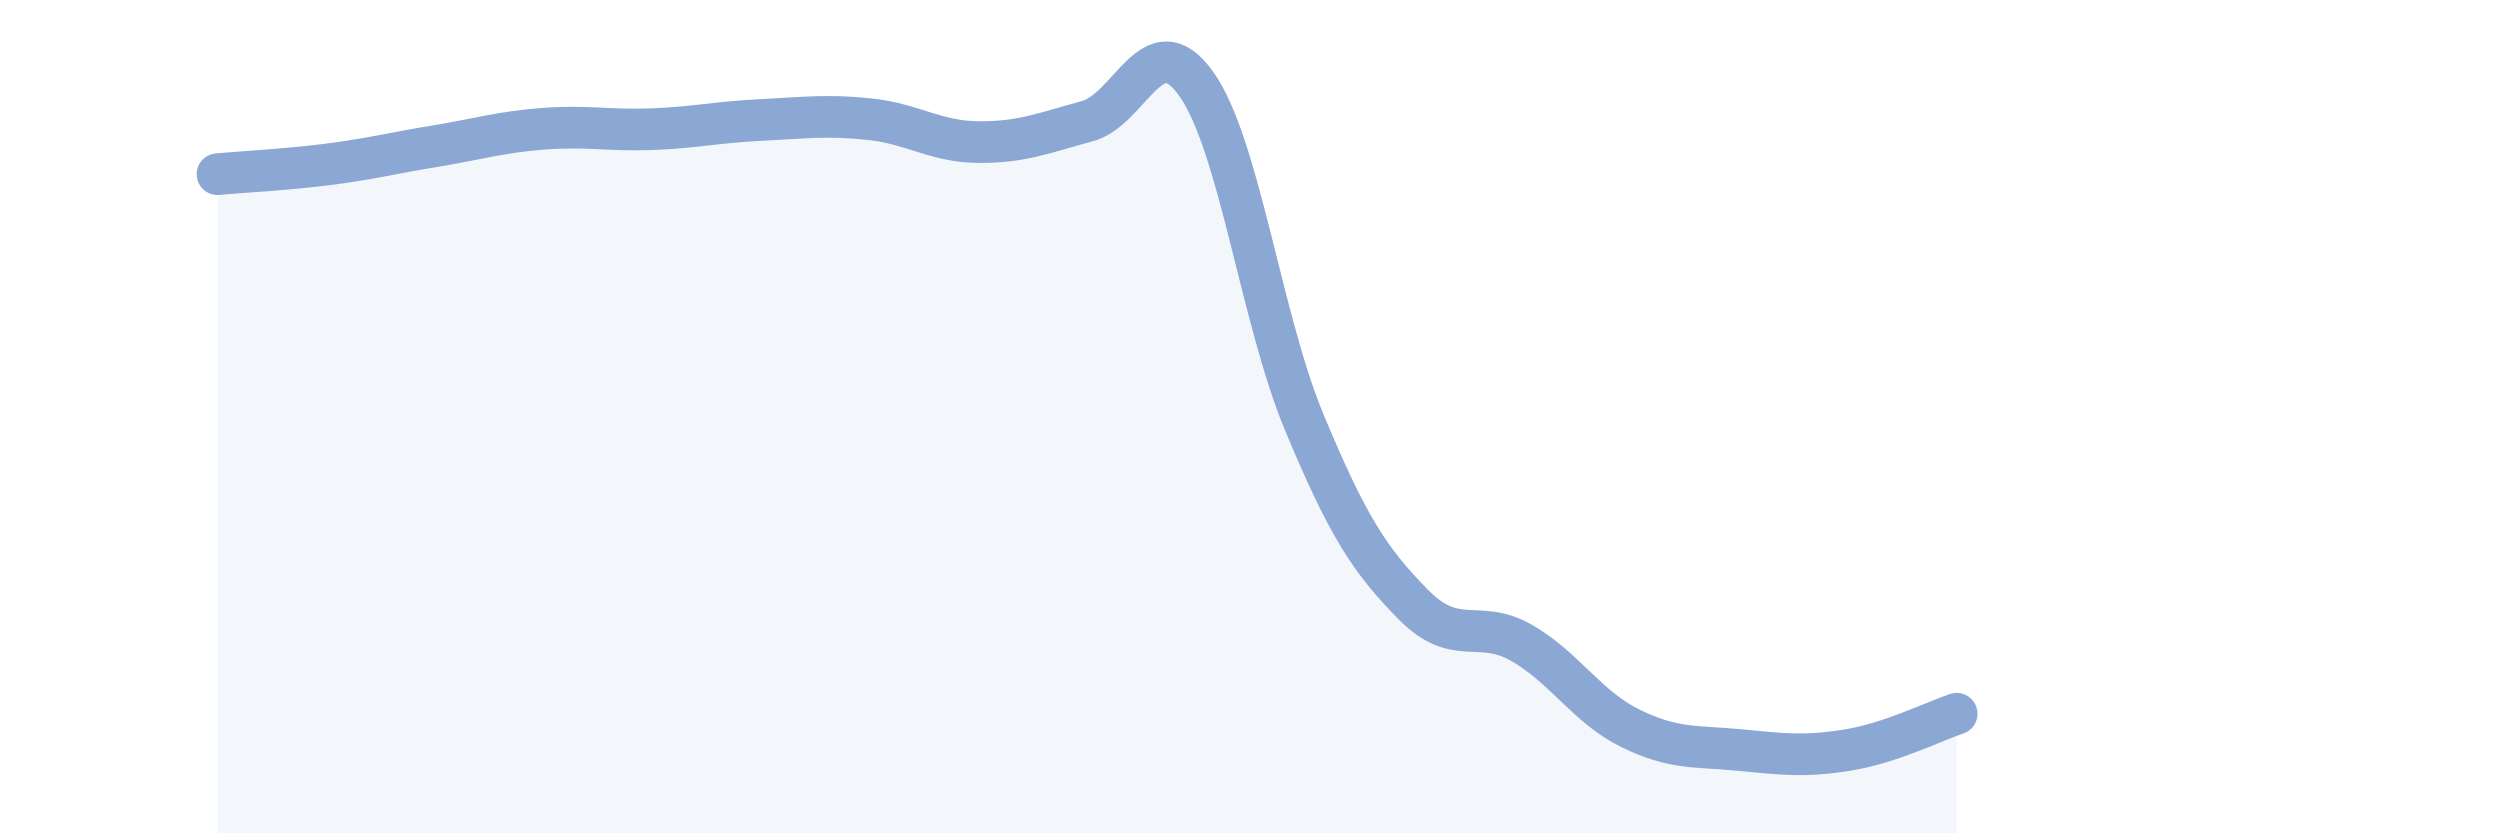
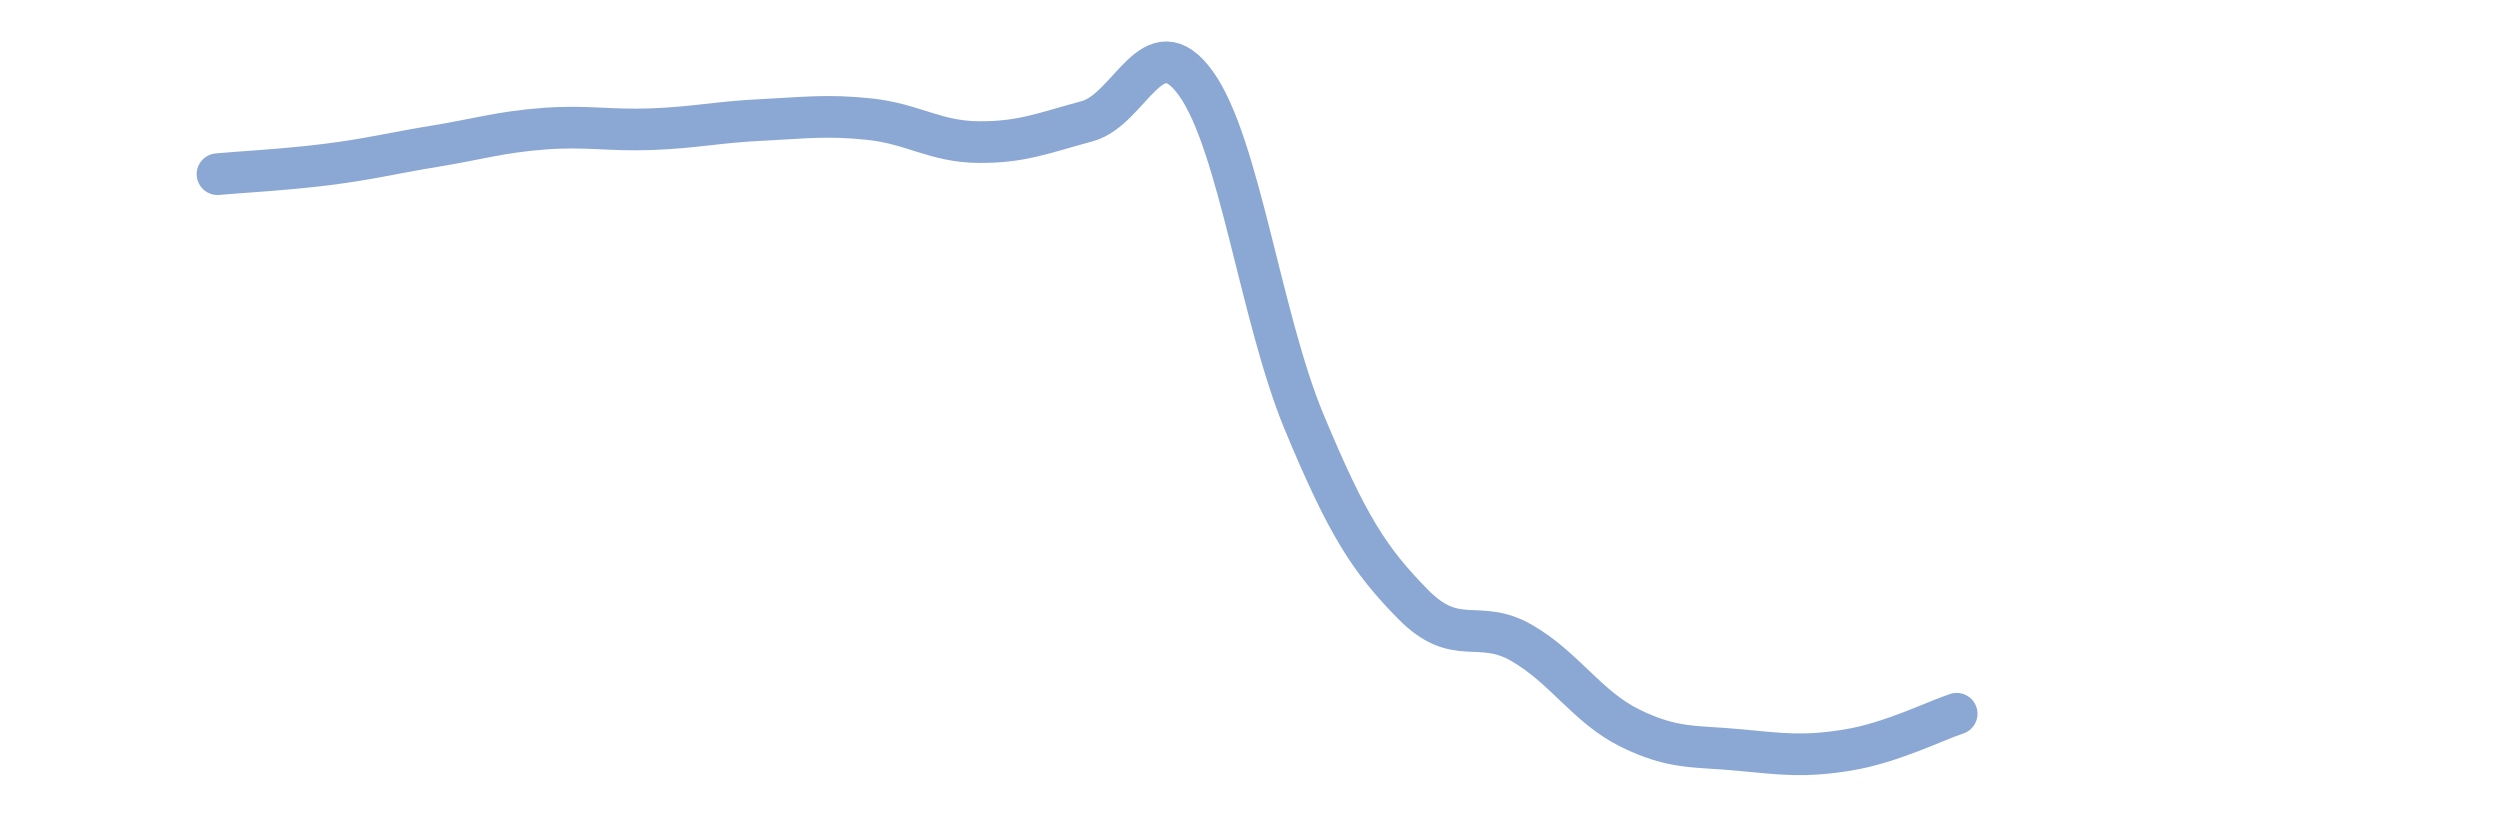
<svg xmlns="http://www.w3.org/2000/svg" width="60" height="20" viewBox="0 0 60 20">
-   <path d="M 5.22,4.18 C 5.74,4.13 6.79,4.08 7.83,3.95 C 8.87,3.82 9.39,3.68 10.43,3.51 C 11.47,3.34 12,3.17 13.04,3.09 C 14.08,3.01 14.61,3.14 15.65,3.1 C 16.69,3.06 17.22,2.93 18.26,2.88 C 19.3,2.83 19.83,2.75 20.87,2.86 C 21.91,2.97 22.44,3.4 23.48,3.41 C 24.52,3.42 25.05,3.19 26.09,2.91 C 27.13,2.63 27.66,0.56 28.7,2 C 29.74,3.44 30.26,7.63 31.3,10.13 C 32.34,12.63 32.87,13.44 33.91,14.5 C 34.95,15.56 35.48,14.83 36.52,15.43 C 37.56,16.03 38.09,16.97 39.13,17.48 C 40.17,17.99 40.7,17.9 41.74,18 C 42.78,18.1 43.31,18.17 44.35,18 C 45.39,17.83 46.44,17.3 46.96,17.13L46.96 20L5.22 20Z" fill="#8ba7d3" opacity="0.1" stroke-linecap="round" stroke-linejoin="round" />
  <path d="M 5.22,4.18 C 5.74,4.13 6.79,4.08 7.83,3.95 C 8.87,3.82 9.39,3.68 10.43,3.51 C 11.47,3.34 12,3.17 13.04,3.09 C 14.08,3.01 14.61,3.14 15.65,3.1 C 16.69,3.06 17.22,2.93 18.26,2.88 C 19.3,2.83 19.83,2.75 20.87,2.86 C 21.91,2.97 22.44,3.4 23.48,3.41 C 24.52,3.42 25.05,3.19 26.09,2.91 C 27.13,2.63 27.66,0.56 28.7,2 C 29.74,3.44 30.26,7.63 31.3,10.13 C 32.34,12.63 32.87,13.44 33.91,14.5 C 34.95,15.56 35.48,14.83 36.52,15.43 C 37.56,16.03 38.09,16.97 39.13,17.48 C 40.17,17.99 40.7,17.9 41.74,18 C 42.78,18.1 43.31,18.17 44.35,18 C 45.39,17.83 46.44,17.3 46.96,17.13" stroke="#8ba7d3" stroke-width="1" fill="none" stroke-linecap="round" stroke-linejoin="round" />
</svg>